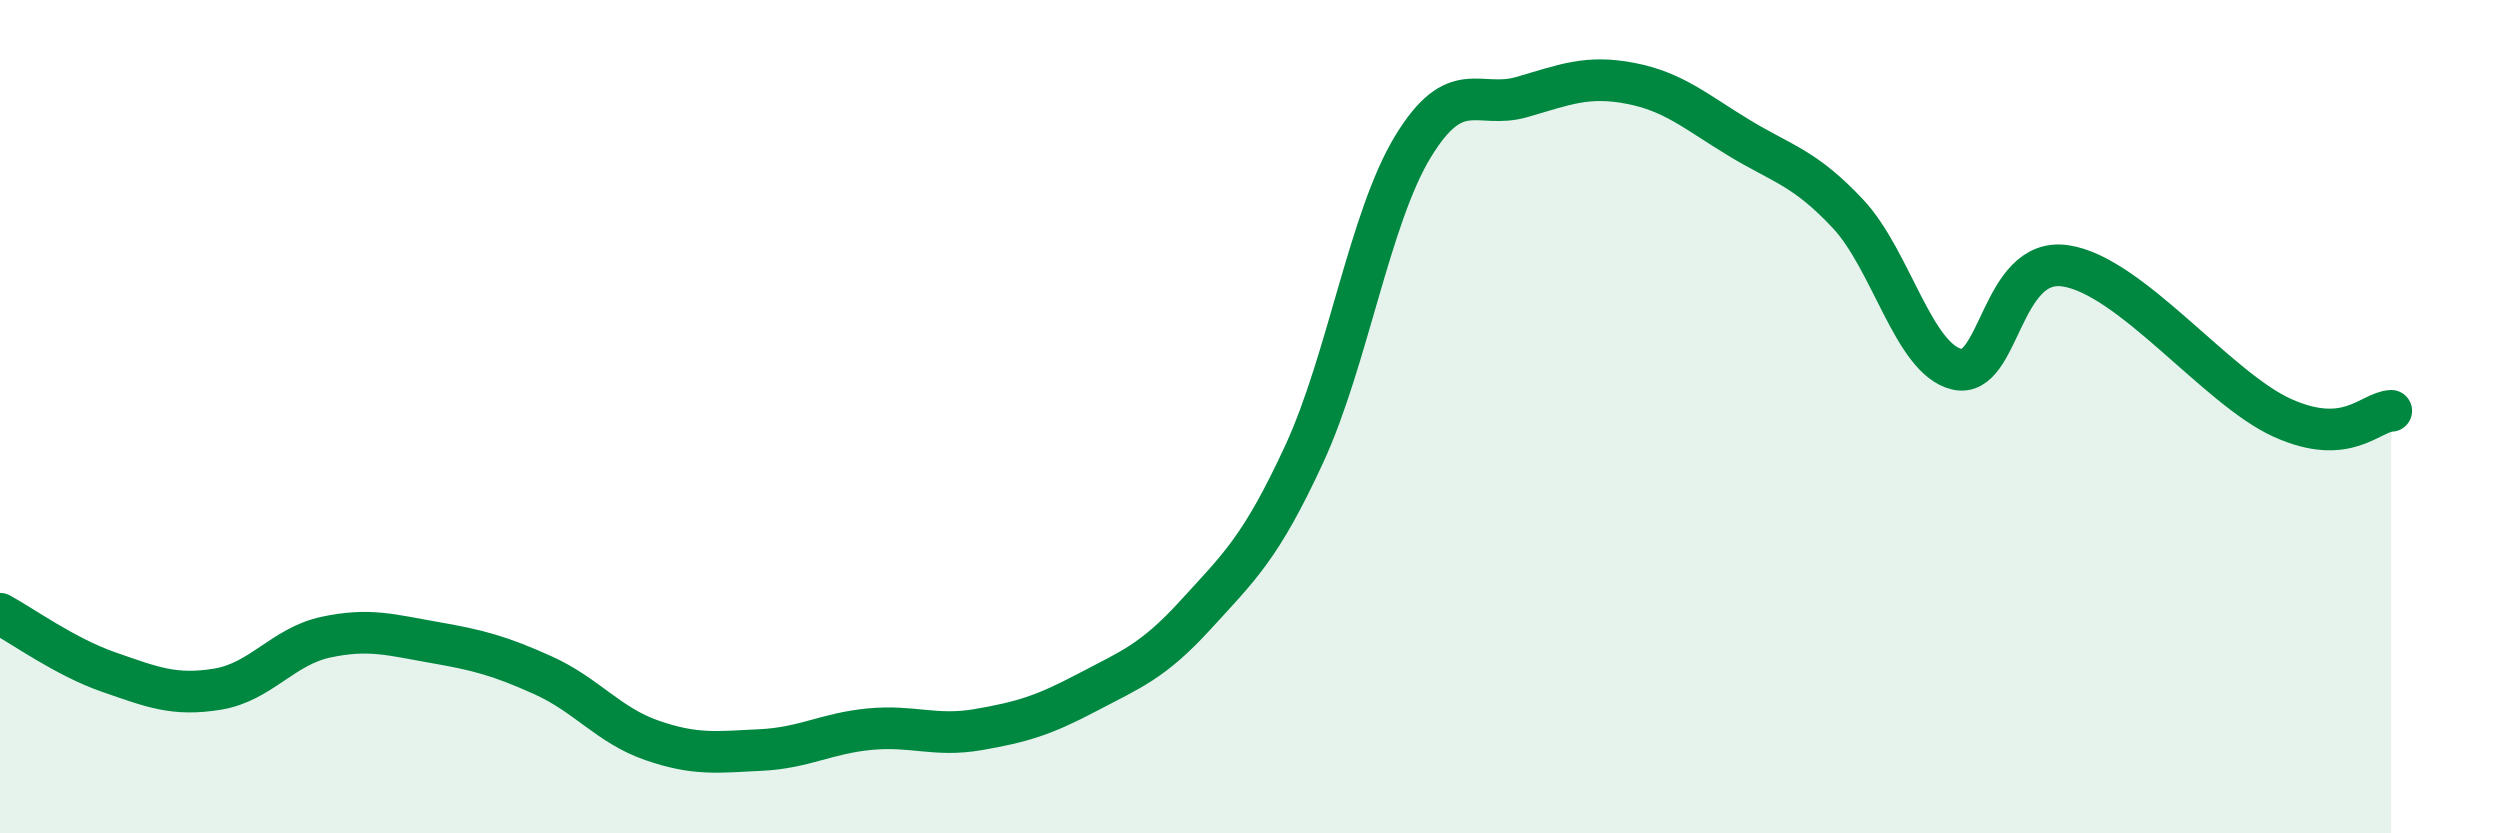
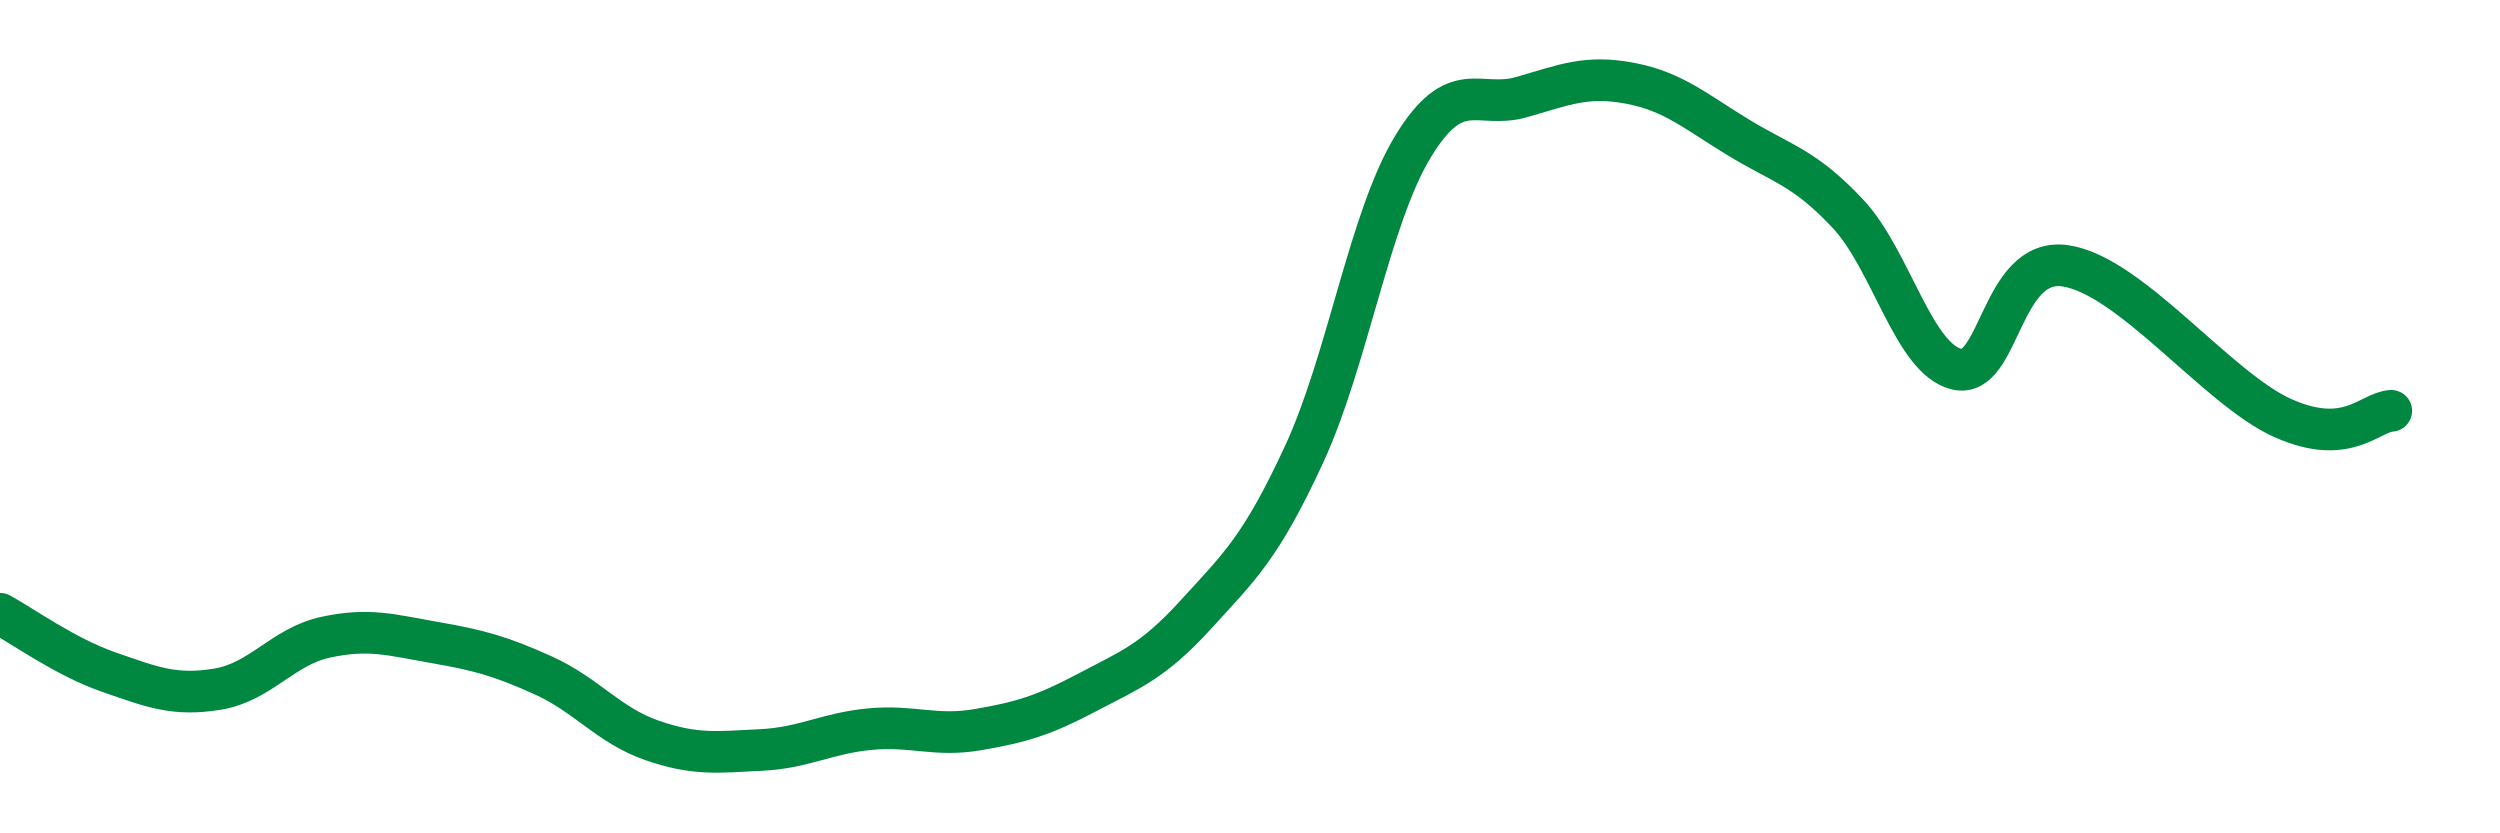
<svg xmlns="http://www.w3.org/2000/svg" width="60" height="20" viewBox="0 0 60 20">
-   <path d="M 0,14.73 C 0.52,15.01 1.57,15.77 2.61,16.13 C 3.65,16.49 4.18,16.71 5.22,16.54 C 6.26,16.37 6.79,15.51 7.83,15.29 C 8.87,15.07 9.39,15.24 10.43,15.42 C 11.47,15.6 12,15.74 13.04,16.21 C 14.08,16.68 14.61,17.41 15.65,17.77 C 16.69,18.13 17.22,18.05 18.26,18 C 19.3,17.95 19.83,17.6 20.87,17.5 C 21.91,17.4 22.44,17.69 23.48,17.51 C 24.52,17.33 25.05,17.17 26.09,16.62 C 27.13,16.07 27.66,15.89 28.7,14.75 C 29.74,13.61 30.26,13.15 31.3,10.9 C 32.34,8.65 32.87,5.23 33.91,3.52 C 34.95,1.81 35.48,2.63 36.52,2.33 C 37.56,2.03 38.09,1.8 39.13,2 C 40.17,2.2 40.7,2.68 41.74,3.31 C 42.78,3.94 43.31,4.02 44.35,5.13 C 45.39,6.24 45.92,8.61 46.96,8.86 C 48,9.11 48.01,6.15 49.57,6.38 C 51.13,6.61 53.22,9.33 54.78,10.03 C 56.34,10.73 56.87,9.89 57.39,9.86L57.39 20L0 20Z" fill="#008740" opacity="0.1" stroke-linecap="round" stroke-linejoin="round" />
  <path d="M 0,14.73 C 0.52,15.01 1.57,15.77 2.61,16.13 C 3.65,16.49 4.18,16.71 5.22,16.54 C 6.26,16.37 6.79,15.51 7.83,15.29 C 8.87,15.07 9.39,15.24 10.43,15.42 C 11.47,15.6 12,15.74 13.04,16.21 C 14.08,16.68 14.61,17.41 15.65,17.77 C 16.69,18.13 17.22,18.05 18.26,18 C 19.3,17.95 19.83,17.6 20.87,17.5 C 21.91,17.4 22.44,17.69 23.48,17.51 C 24.52,17.33 25.05,17.17 26.09,16.62 C 27.13,16.07 27.66,15.89 28.7,14.75 C 29.74,13.61 30.26,13.15 31.3,10.9 C 32.34,8.65 32.87,5.23 33.91,3.52 C 34.95,1.81 35.48,2.63 36.52,2.33 C 37.56,2.03 38.09,1.8 39.13,2 C 40.17,2.2 40.7,2.68 41.74,3.31 C 42.78,3.94 43.31,4.02 44.35,5.13 C 45.39,6.24 45.92,8.61 46.96,8.86 C 48,9.11 48.01,6.15 49.57,6.38 C 51.13,6.61 53.22,9.33 54.78,10.03 C 56.34,10.73 56.87,9.89 57.39,9.86" stroke="#008740" stroke-width="1" fill="none" stroke-linecap="round" stroke-linejoin="round" />
</svg>